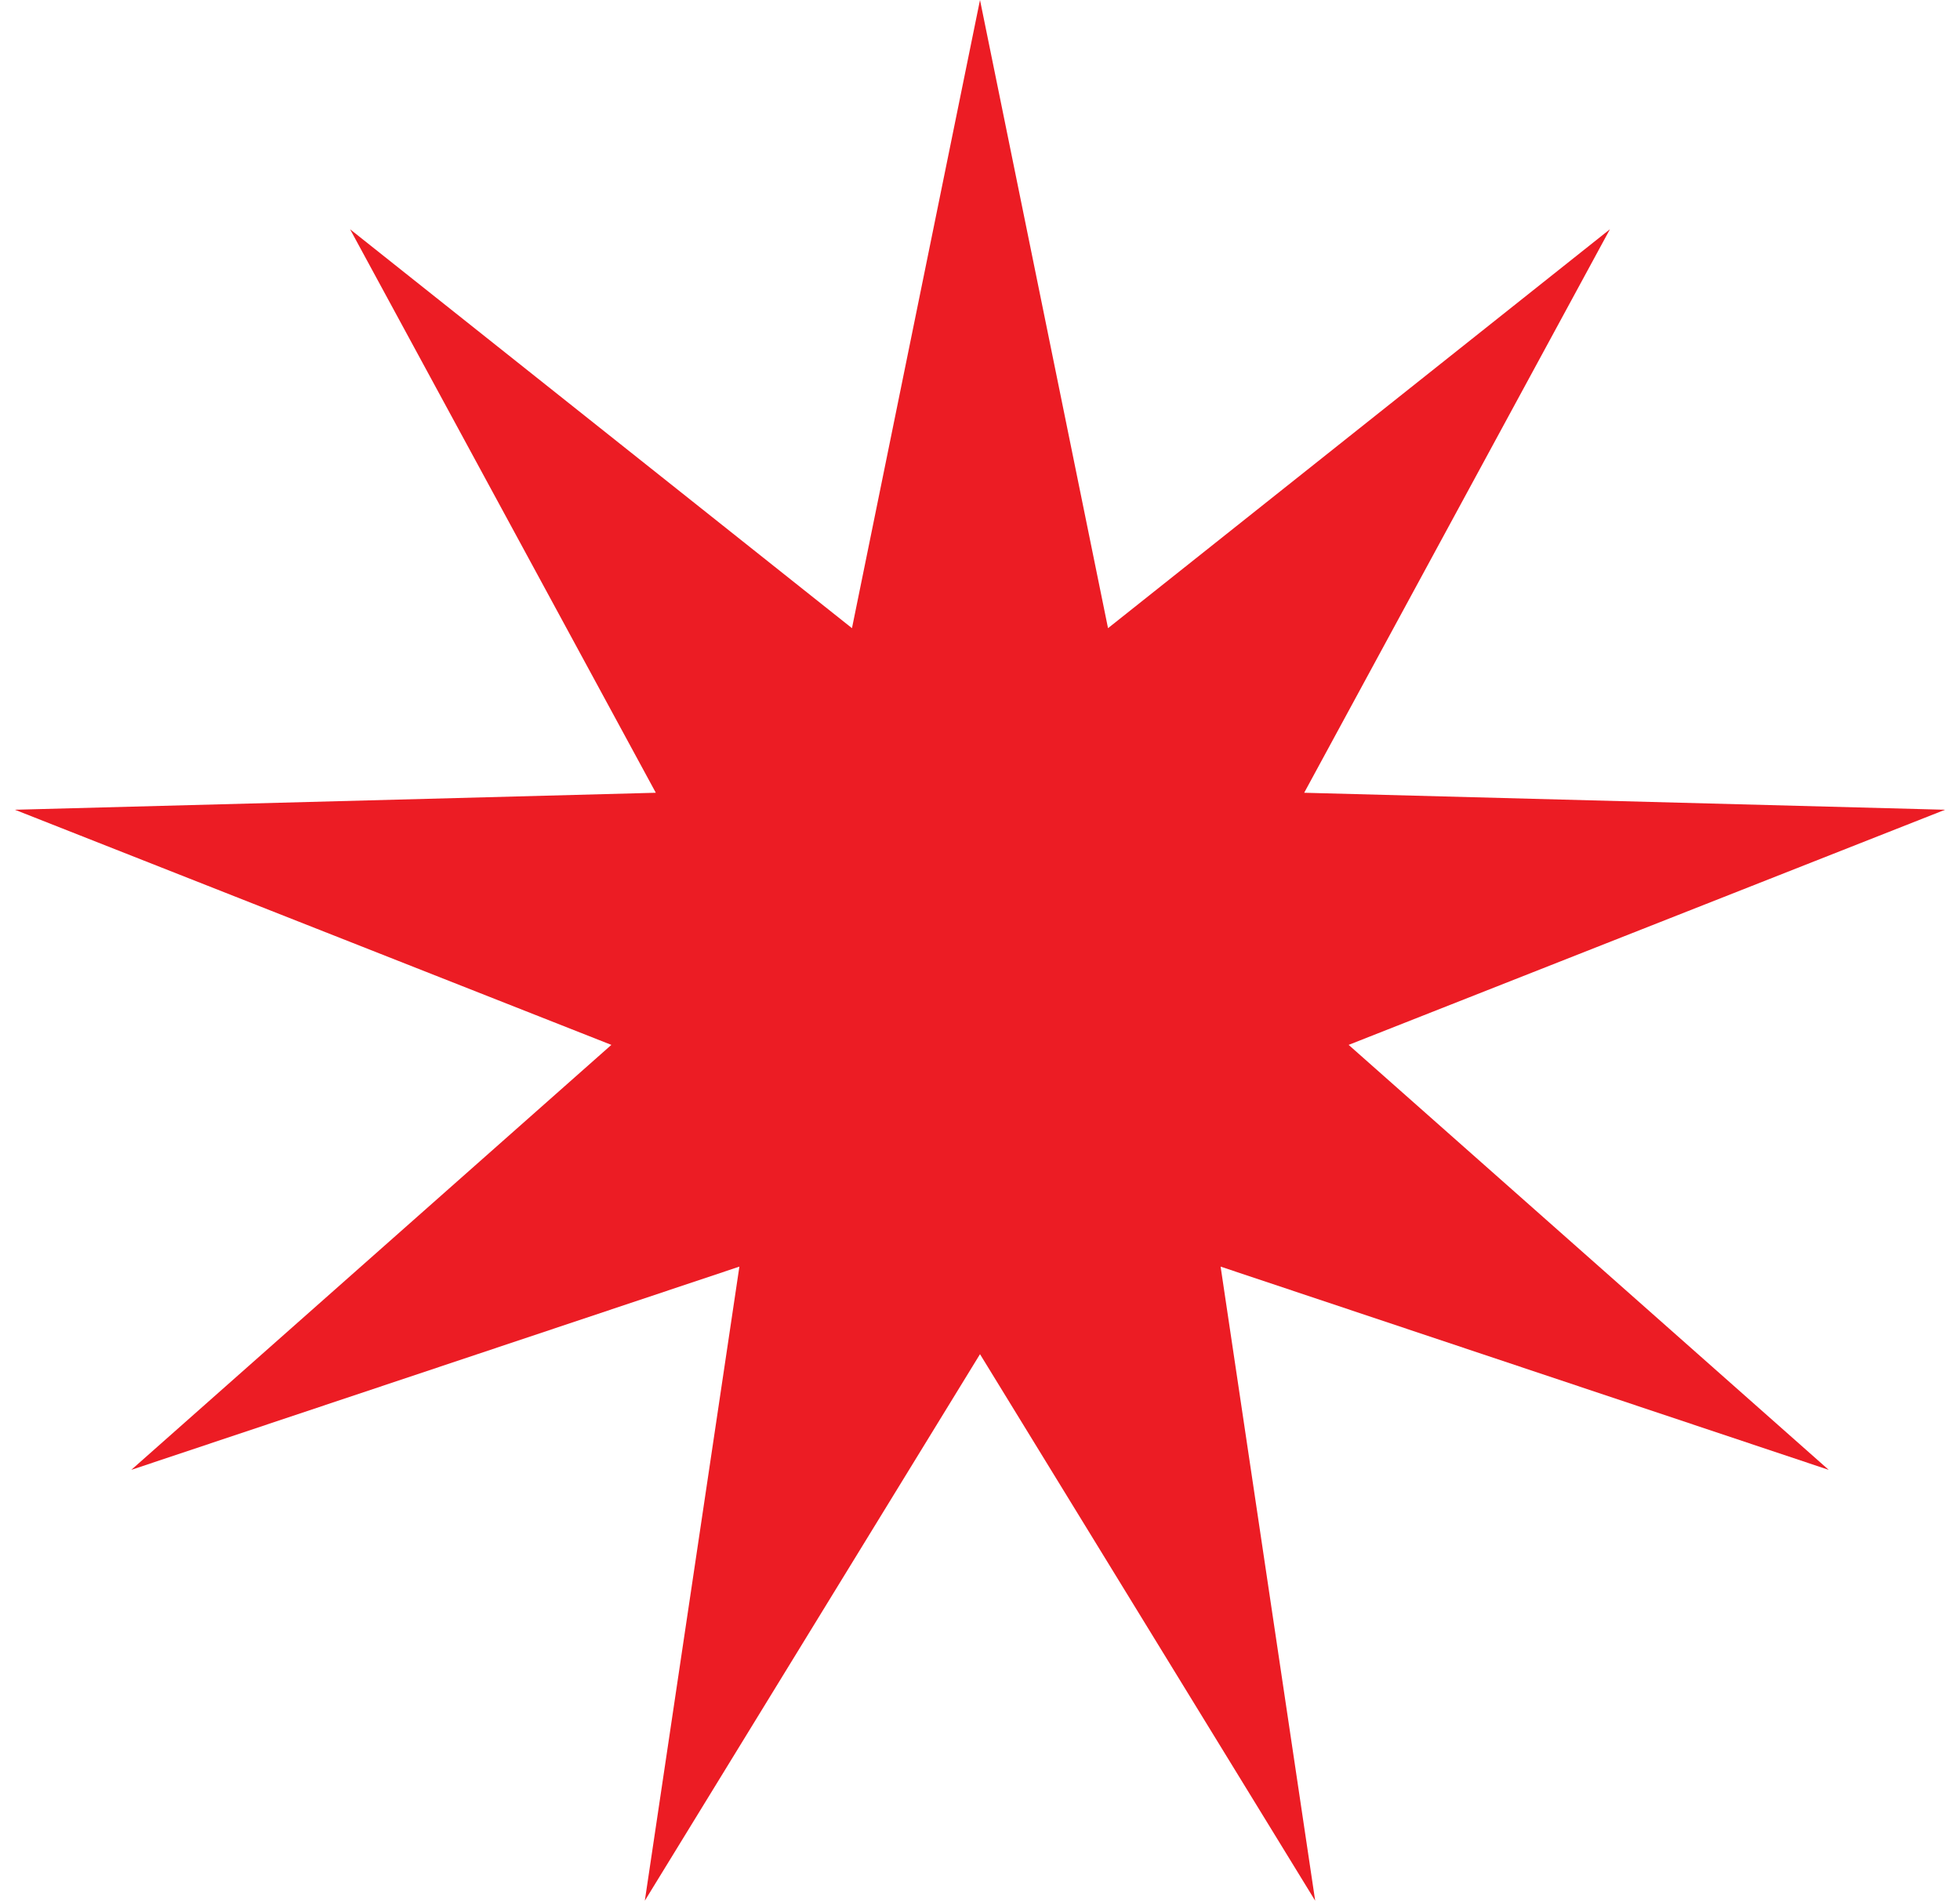
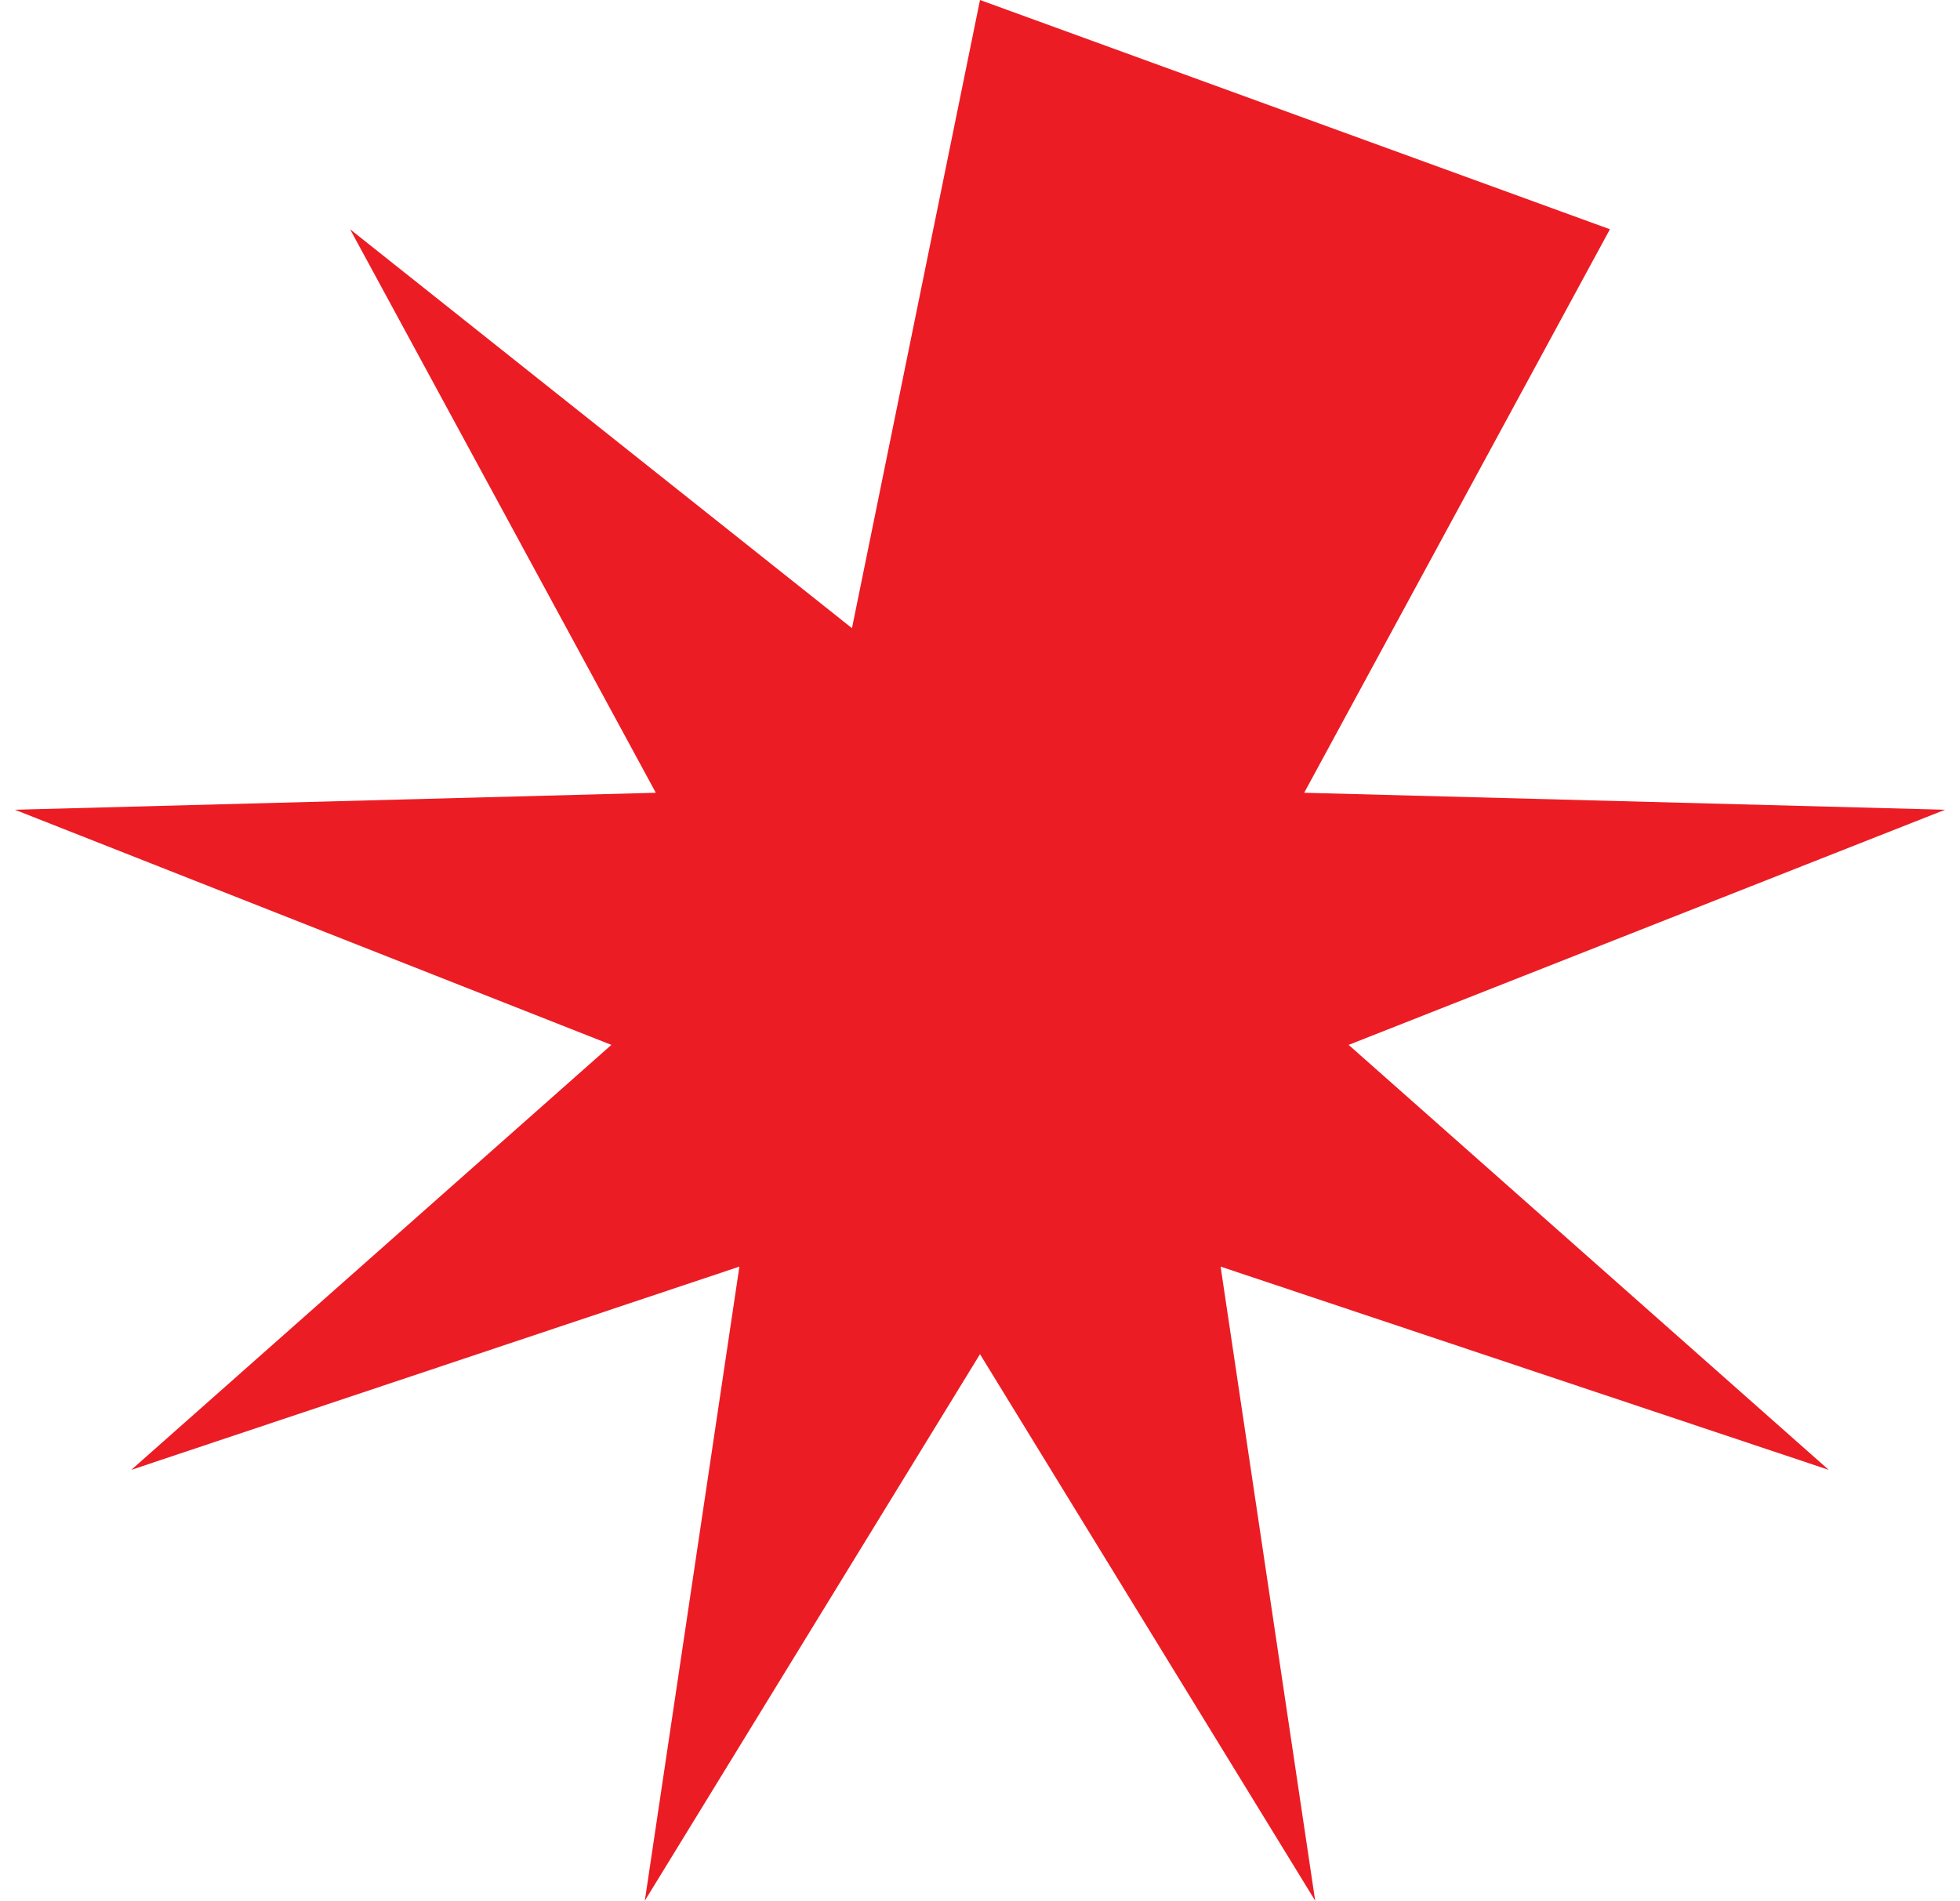
<svg xmlns="http://www.w3.org/2000/svg" width="100" height="97" viewBox="0 0 100 97" fill="none">
-   <path d="M50 0L56.532 32.053L82.139 11.698L66.54 40.451L99.24 41.318L68.808 53.316L93.301 75L62.276 64.63L67.101 96.985L50 69.098L32.899 96.985L37.724 64.63L6.699 75L31.192 53.316L0.76 41.318L33.46 40.451L17.861 11.698L43.468 32.053L50 0Z" fill="#EC1C24" />
+   <path d="M50 0L82.139 11.698L66.54 40.451L99.24 41.318L68.808 53.316L93.301 75L62.276 64.63L67.101 96.985L50 69.098L32.899 96.985L37.724 64.63L6.699 75L31.192 53.316L0.76 41.318L33.46 40.451L17.861 11.698L43.468 32.053L50 0Z" fill="#EC1C24" />
</svg>